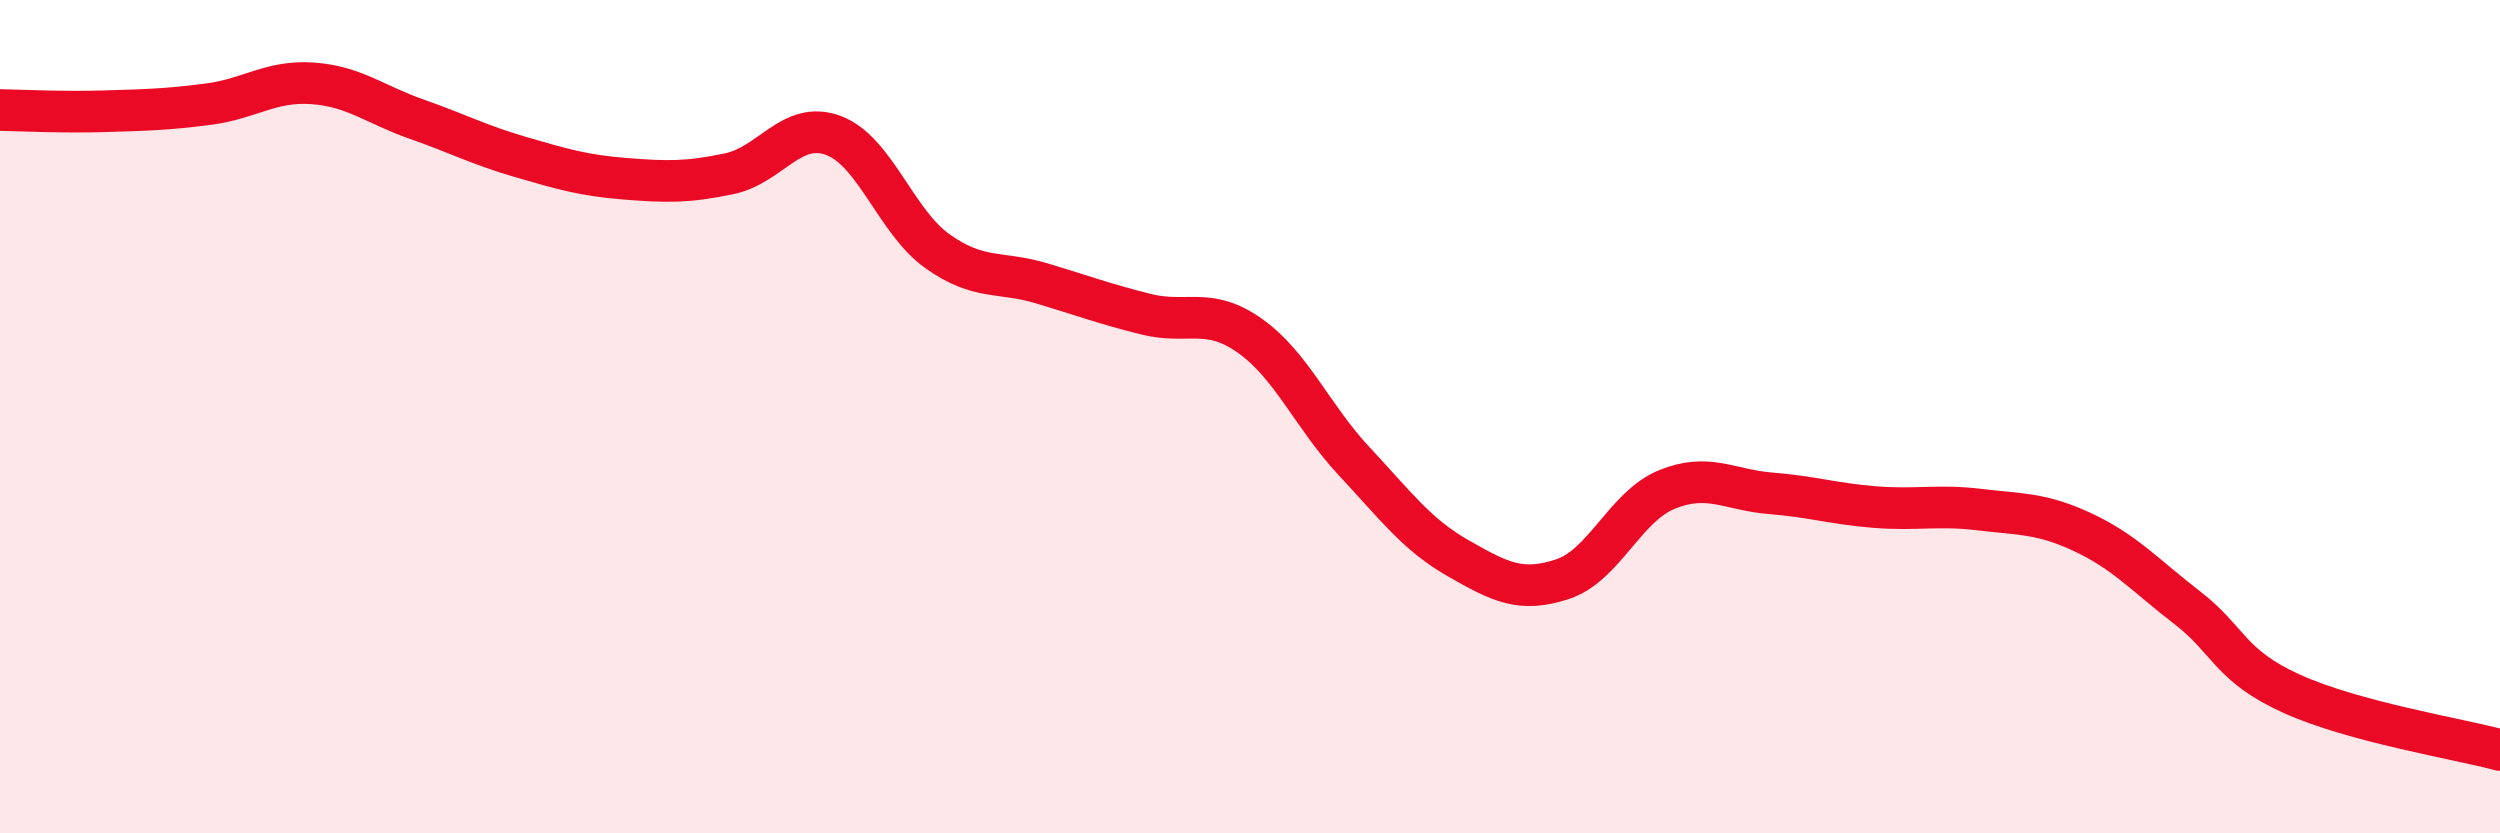
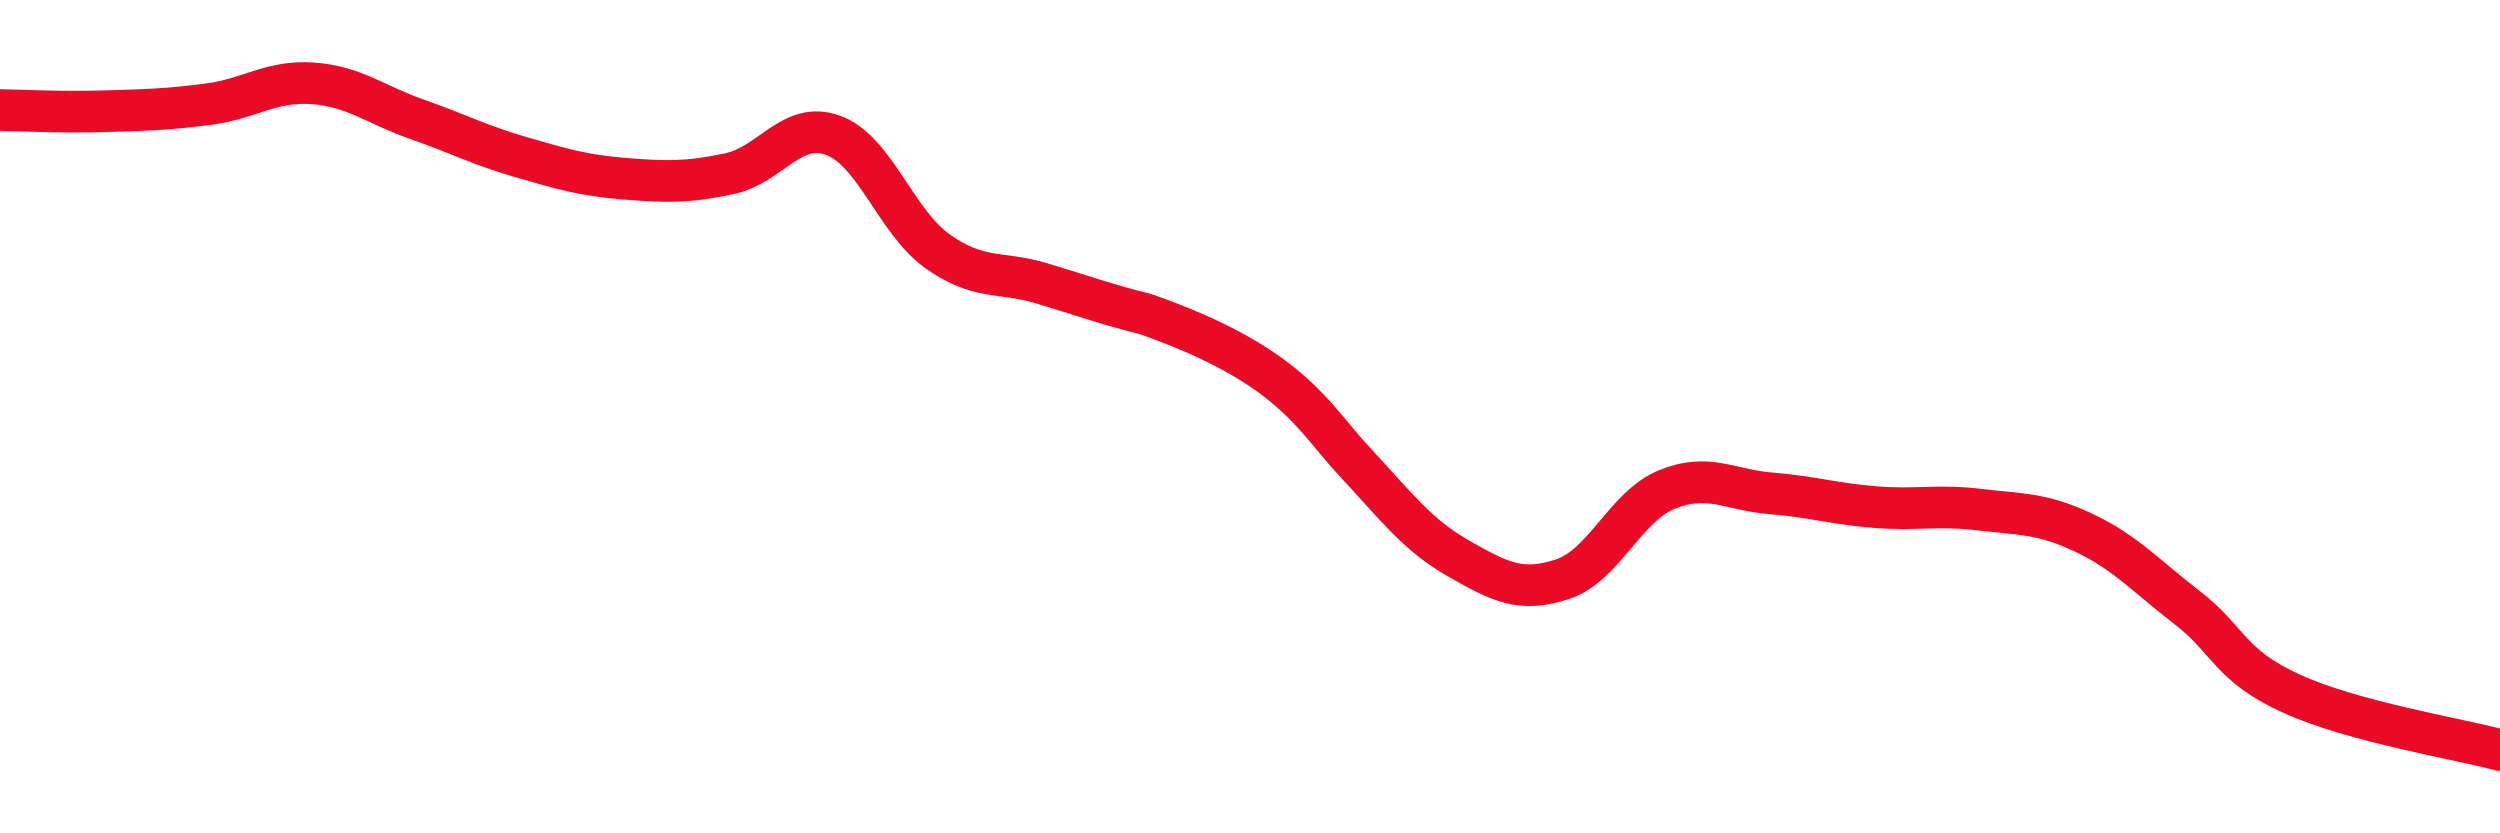
<svg xmlns="http://www.w3.org/2000/svg" width="60" height="20" viewBox="0 0 60 20">
-   <path d="M 0,2.64 C 0.5,2.65 1.5,2.7 2.5,2.67 C 3.5,2.64 4,2.63 5,2.5 C 6,2.37 6.5,1.93 7.5,2 C 8.5,2.07 9,2.51 10,2.86 C 11,3.21 11.5,3.48 12.5,3.77 C 13.5,4.06 14,4.21 15,4.29 C 16,4.37 16.5,4.38 17.5,4.17 C 18.5,3.96 19,2.88 20,3.25 C 21,3.62 21.5,5.32 22.5,6.03 C 23.5,6.74 24,6.5 25,6.8 C 26,7.1 26.5,7.29 27.5,7.54 C 28.5,7.79 29,7.35 30,8.06 C 31,8.77 31.5,10 32.5,11.07 C 33.5,12.14 34,12.83 35,13.4 C 36,13.97 36.5,14.23 37.5,13.9 C 38.5,13.57 39,12.16 40,11.75 C 41,11.34 41.5,11.76 42.5,11.84 C 43.5,11.92 44,12.09 45,12.17 C 46,12.25 46.5,12.11 47.5,12.23 C 48.5,12.35 49,12.31 50,12.78 C 51,13.25 51.5,13.82 52.5,14.59 C 53.5,15.36 53.5,15.97 55,16.65 C 56.5,17.33 59,17.73 60,18L60 20L0 20Z" fill="#EB0A25" opacity="0.1" stroke-linecap="round" stroke-linejoin="round" />
-   <path d="M 0,2.64 C 0.5,2.65 1.5,2.7 2.5,2.67 C 3.5,2.64 4,2.63 5,2.5 C 6,2.37 6.5,1.93 7.5,2 C 8.5,2.07 9,2.51 10,2.86 C 11,3.21 11.5,3.48 12.5,3.77 C 13.5,4.06 14,4.21 15,4.29 C 16,4.37 16.5,4.38 17.5,4.17 C 18.5,3.96 19,2.88 20,3.25 C 21,3.62 21.5,5.32 22.5,6.03 C 23.5,6.74 24,6.5 25,6.8 C 26,7.1 26.5,7.29 27.5,7.54 C 28.5,7.79 29,7.35 30,8.06 C 31,8.77 31.5,10 32.5,11.07 C 33.5,12.14 34,12.83 35,13.4 C 36,13.97 36.5,14.23 37.5,13.9 C 38.5,13.57 39,12.16 40,11.75 C 41,11.34 41.5,11.76 42.5,11.84 C 43.5,11.92 44,12.09 45,12.17 C 46,12.25 46.5,12.11 47.5,12.23 C 48.5,12.35 49,12.31 50,12.78 C 51,13.25 51.5,13.82 52.5,14.59 C 53.5,15.36 53.5,15.97 55,16.65 C 56.5,17.33 59,17.73 60,18" stroke="#EB0A25" stroke-width="1" fill="none" stroke-linecap="round" stroke-linejoin="round" />
+   <path d="M 0,2.64 C 0.5,2.65 1.5,2.7 2.5,2.67 C 3.5,2.64 4,2.63 5,2.5 C 6,2.37 6.5,1.93 7.5,2 C 8.5,2.07 9,2.51 10,2.86 C 11,3.21 11.5,3.48 12.5,3.77 C 13.5,4.06 14,4.21 15,4.29 C 16,4.37 16.5,4.38 17.5,4.17 C 18.5,3.96 19,2.88 20,3.25 C 21,3.62 21.5,5.32 22.5,6.03 C 23.5,6.74 24,6.5 25,6.8 C 26,7.1 26.5,7.29 27.5,7.54 C 31,8.77 31.5,10 32.5,11.07 C 33.5,12.14 34,12.83 35,13.4 C 36,13.97 36.5,14.23 37.5,13.9 C 38.5,13.57 39,12.16 40,11.75 C 41,11.34 41.5,11.76 42.5,11.84 C 43.5,11.92 44,12.09 45,12.17 C 46,12.25 46.5,12.11 47.5,12.23 C 48.5,12.35 49,12.31 50,12.78 C 51,13.25 51.5,13.82 52.5,14.59 C 53.5,15.36 53.5,15.97 55,16.65 C 56.5,17.33 59,17.73 60,18" stroke="#EB0A25" stroke-width="1" fill="none" stroke-linecap="round" stroke-linejoin="round" />
</svg>